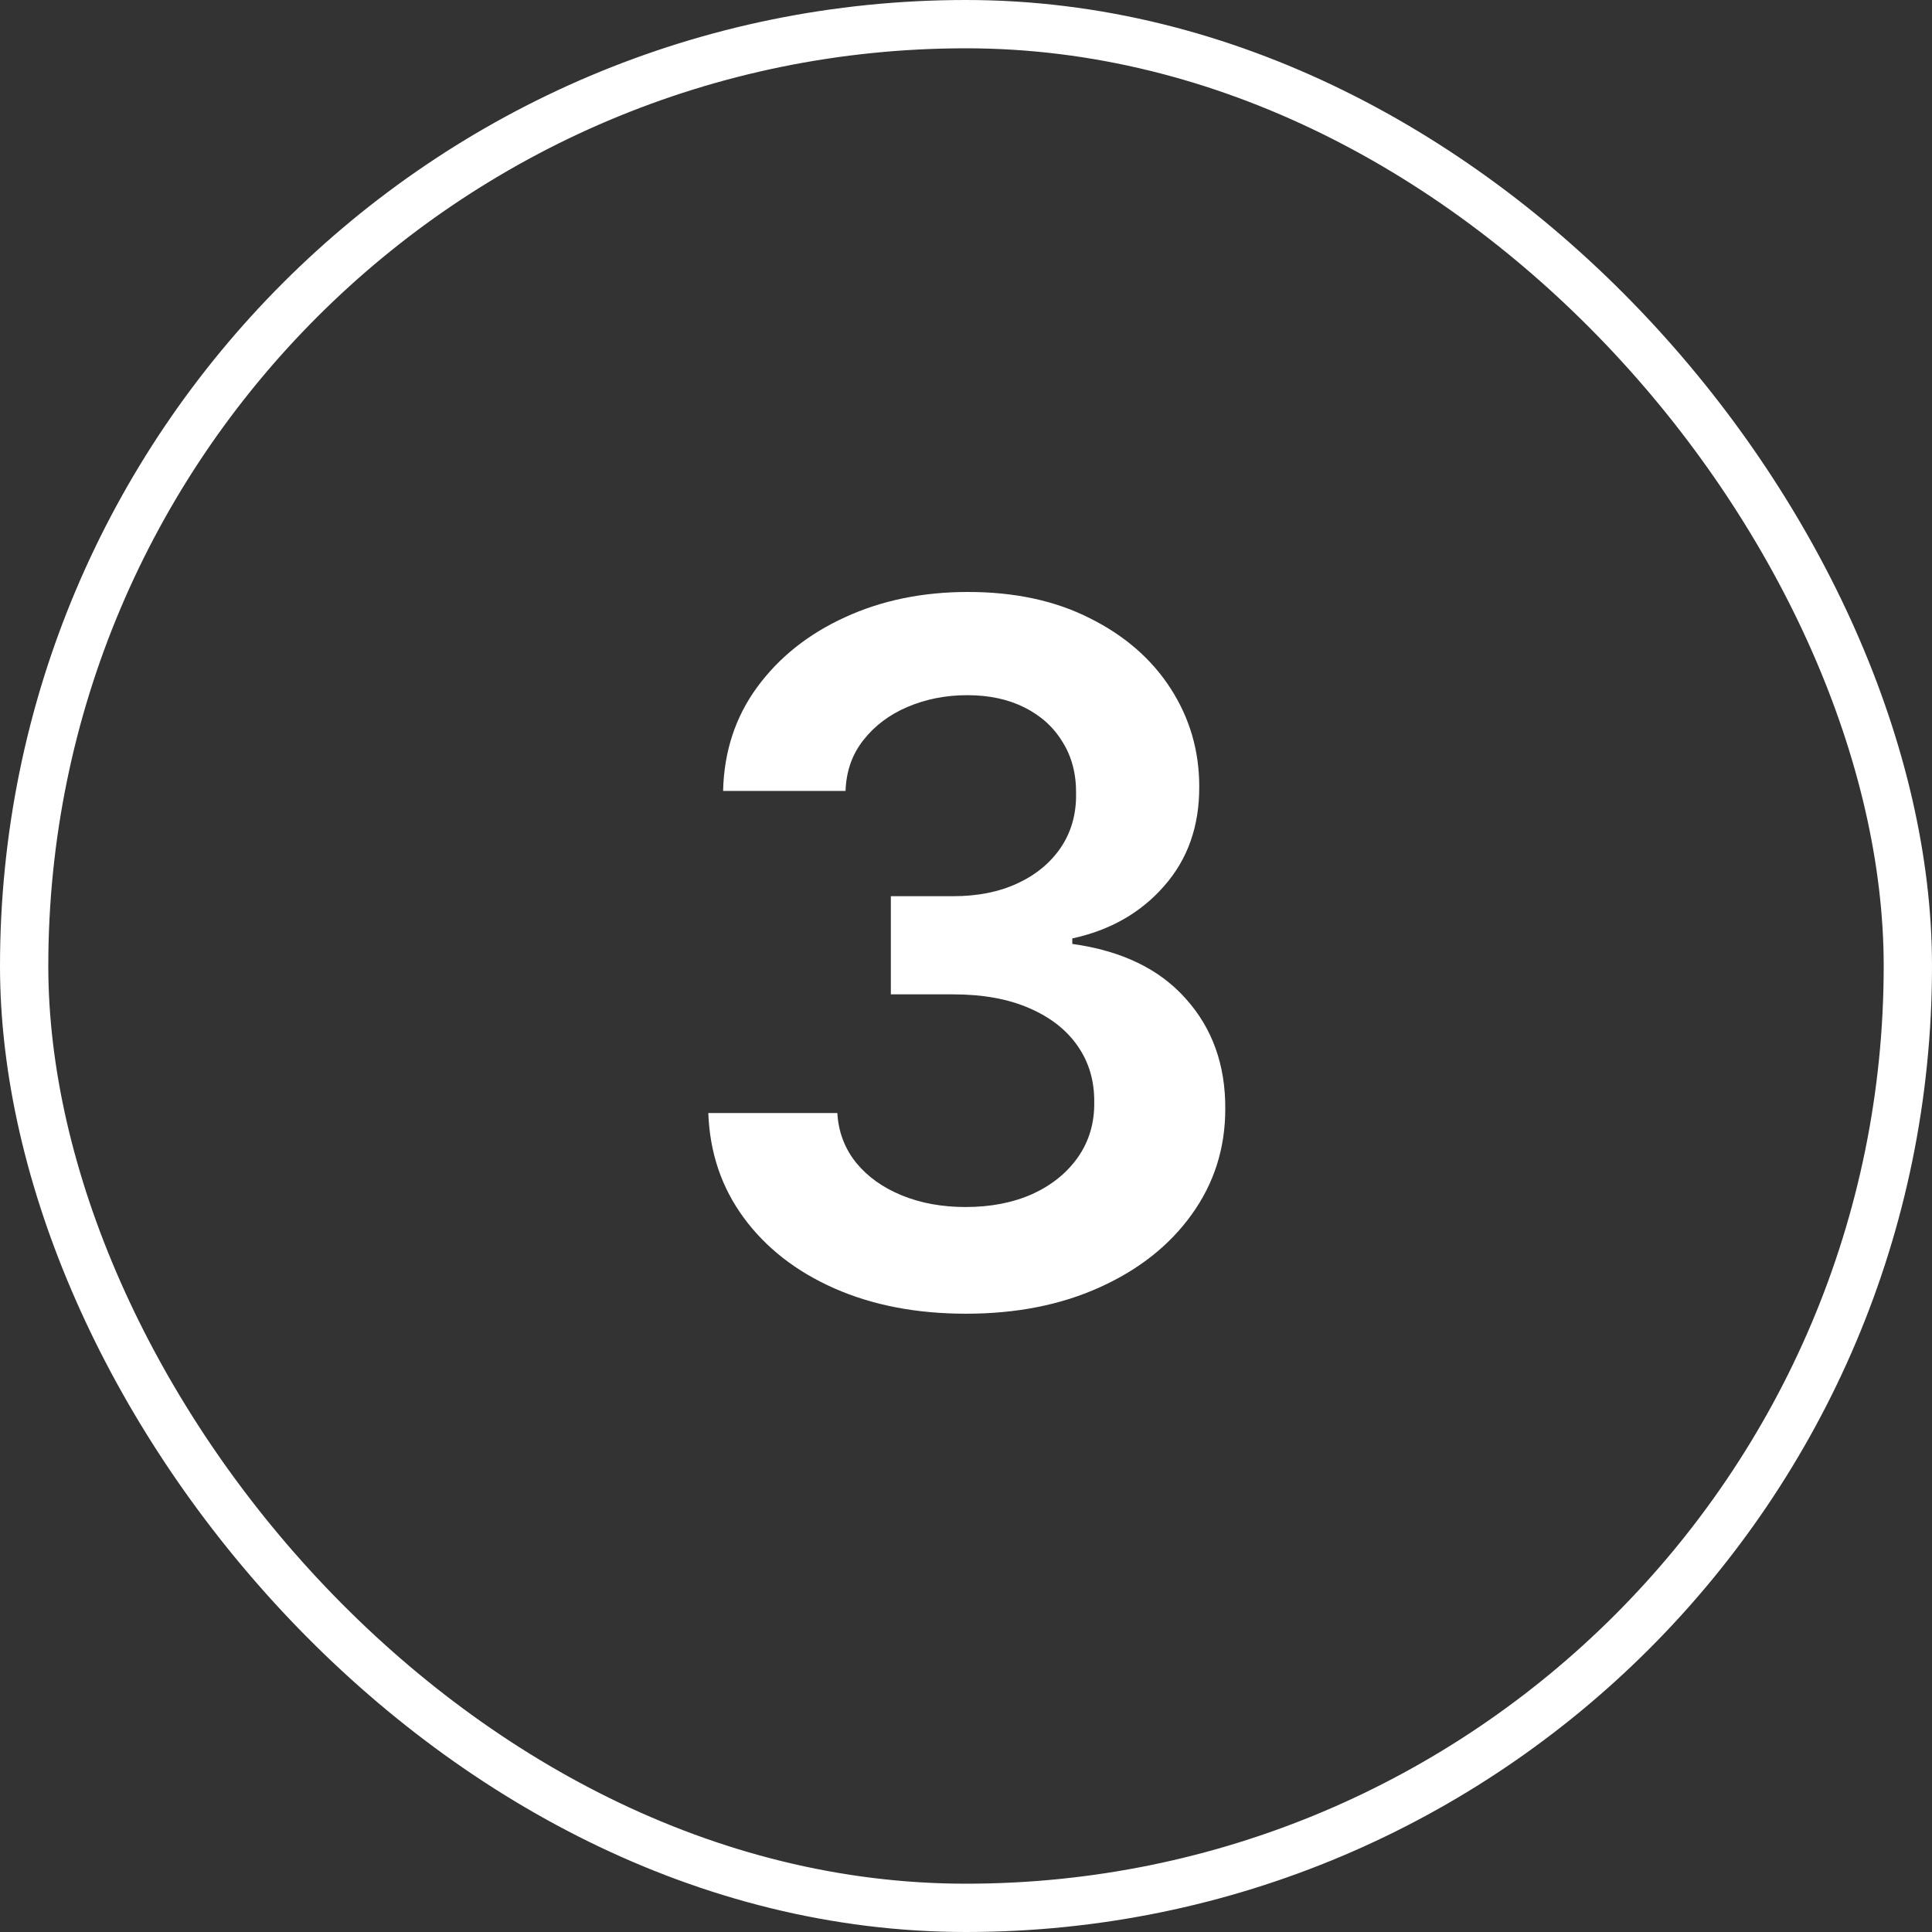
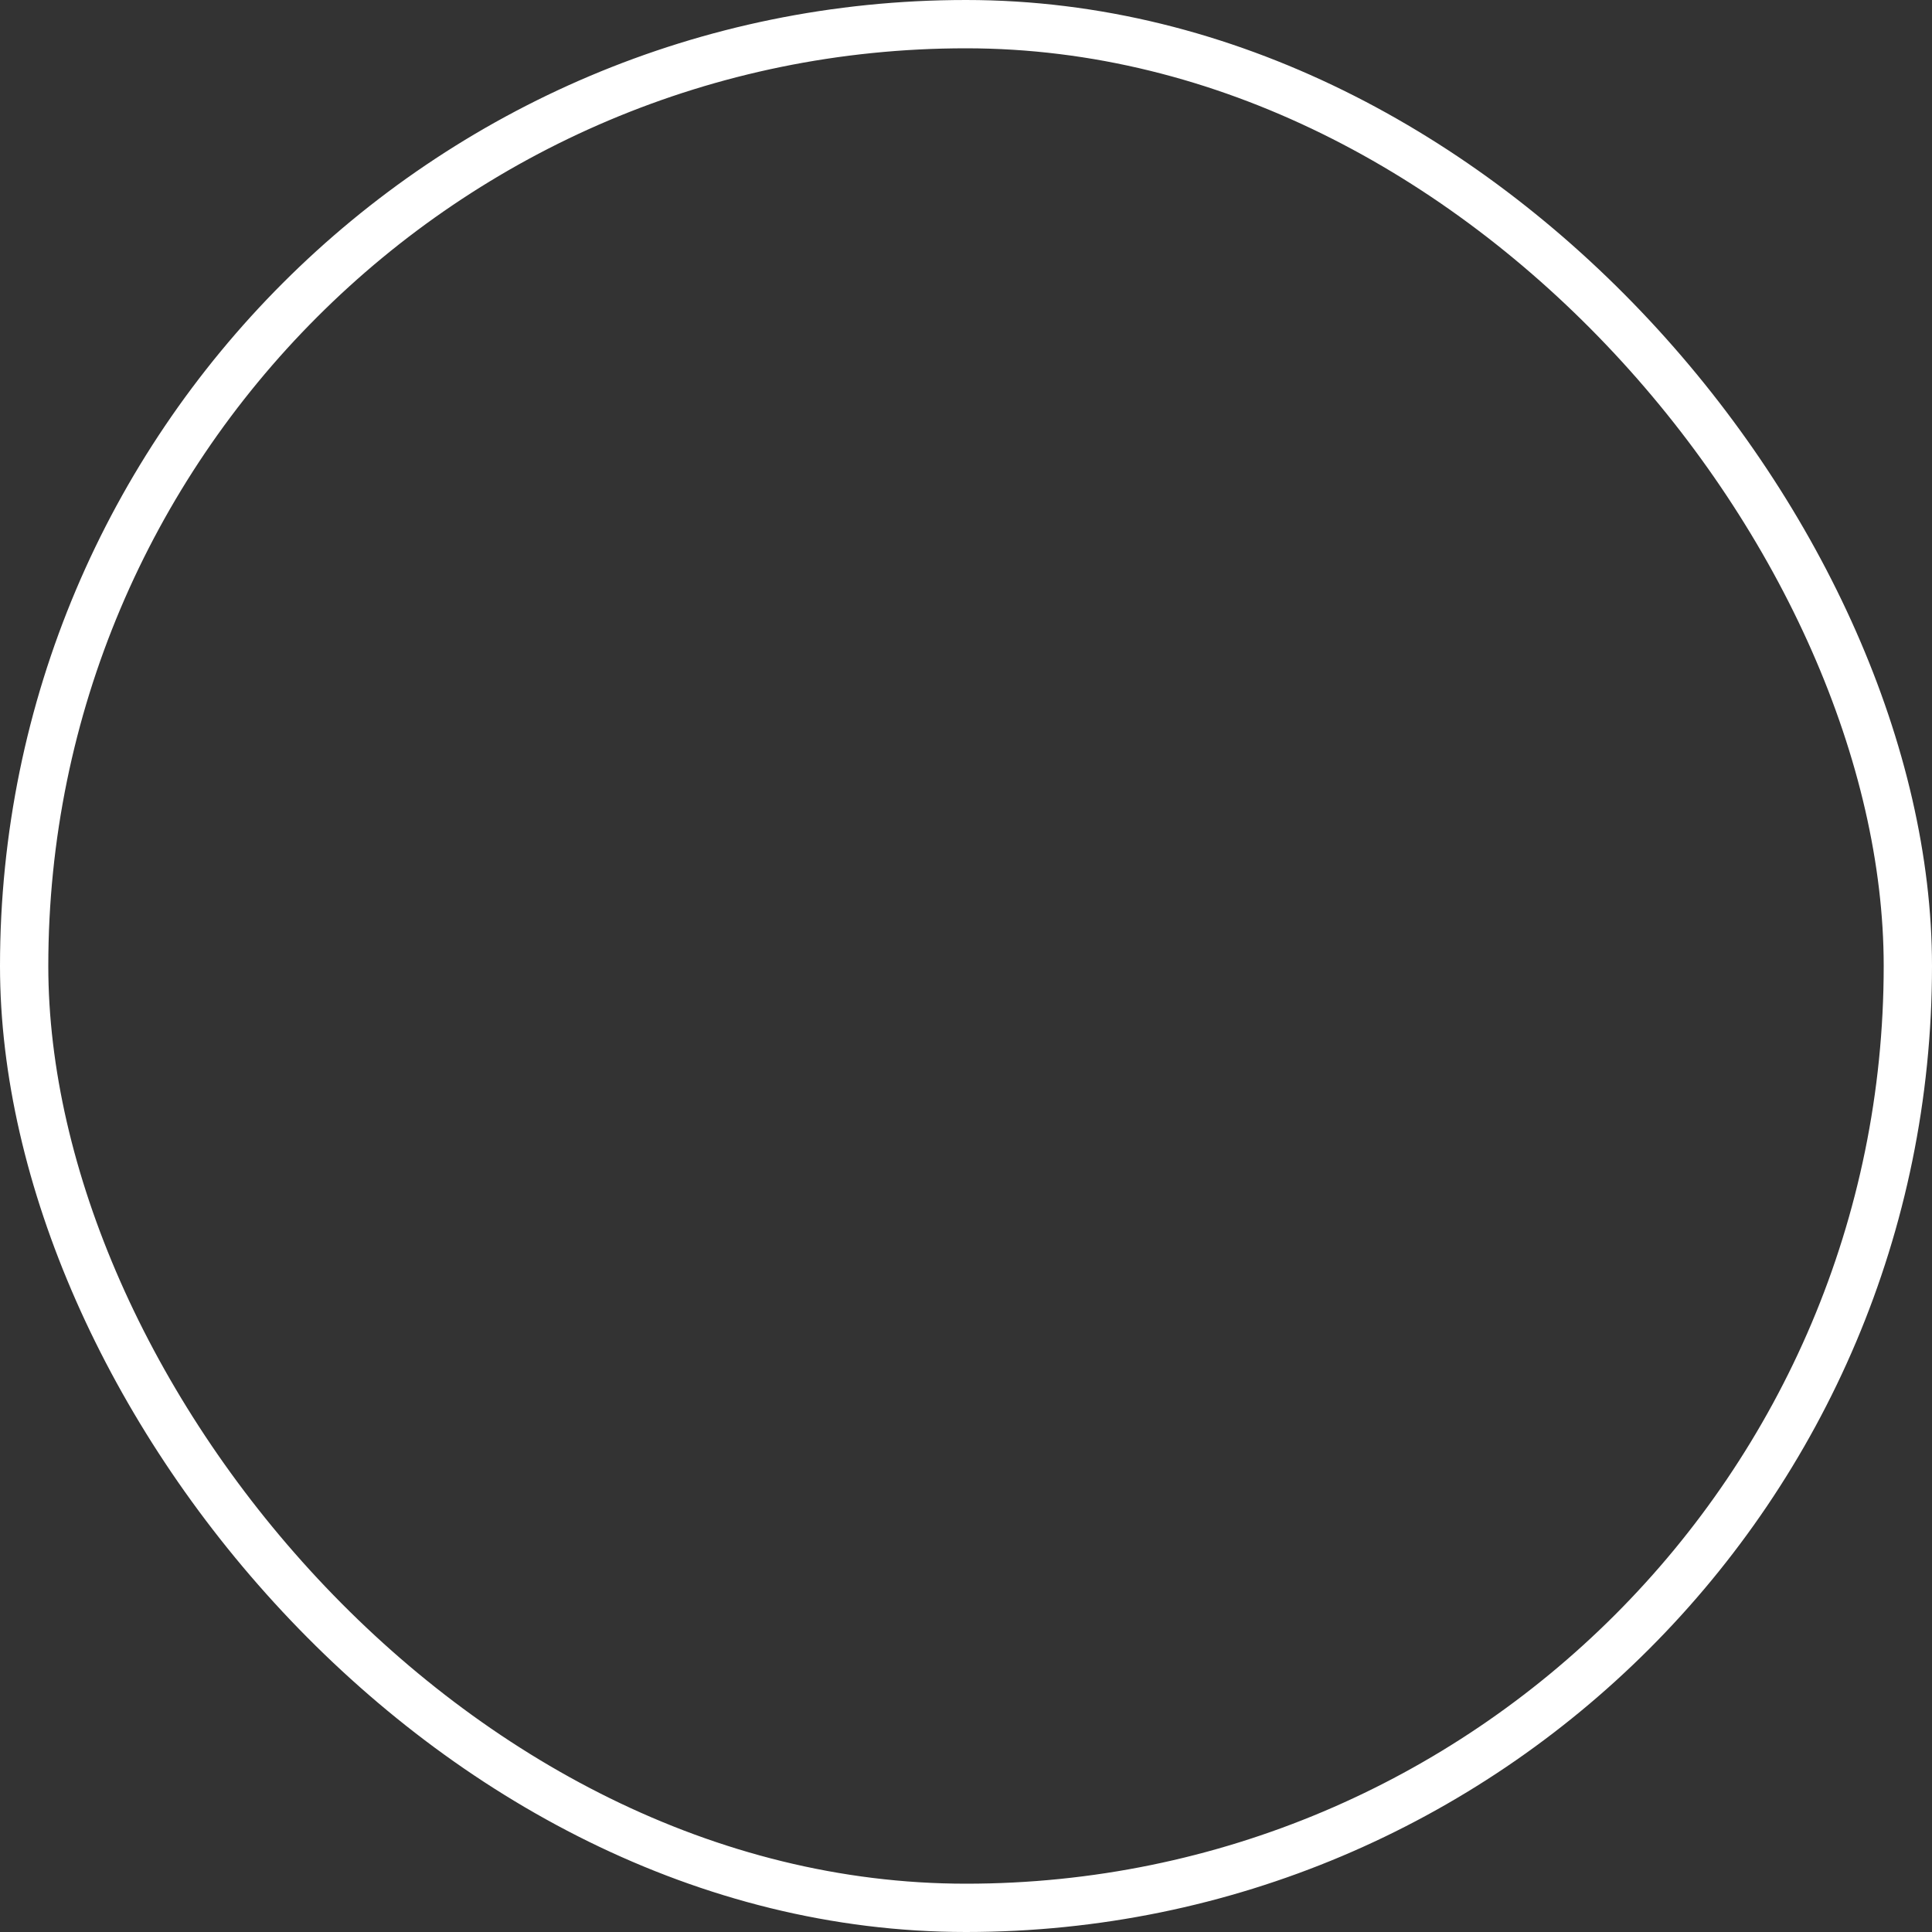
<svg xmlns="http://www.w3.org/2000/svg" width="40" height="40" viewBox="0 0 40 40" fill="none">
  <rect x="0" y="0" width="40" height="40" fill="#333333" stroke="none" />
  <rect x="0.5" y="0.5" width="39" height="39" rx="19.5" stroke="white" />
-   <path d="M19.999 27.199C18.976 27.199 18.067 27.024 17.272 26.673C16.481 26.323 15.856 25.835 15.397 25.21C14.938 24.585 14.694 23.863 14.665 23.044H17.336C17.359 23.437 17.49 23.78 17.726 24.074C17.963 24.363 18.278 24.588 18.671 24.749C19.064 24.91 19.504 24.99 19.992 24.99C20.513 24.99 20.974 24.9 21.377 24.72C21.779 24.535 22.094 24.28 22.322 23.953C22.549 23.626 22.66 23.25 22.655 22.824C22.66 22.384 22.547 21.995 22.314 21.659C22.082 21.323 21.746 21.06 21.306 20.871C20.87 20.681 20.345 20.587 19.729 20.587H18.444V18.555H19.729C20.236 18.555 20.679 18.468 21.057 18.293C21.441 18.117 21.741 17.871 21.959 17.554C22.177 17.232 22.284 16.86 22.279 16.439C22.284 16.027 22.191 15.669 22.002 15.367C21.817 15.059 21.555 14.82 21.214 14.649C20.877 14.479 20.482 14.393 20.027 14.393C19.582 14.393 19.171 14.474 18.792 14.635C18.413 14.796 18.108 15.026 17.875 15.324C17.643 15.617 17.52 15.968 17.506 16.375H14.971C14.99 15.561 15.224 14.846 15.674 14.23C16.128 13.61 16.734 13.127 17.492 12.781C18.25 12.431 19.099 12.256 20.042 12.256C21.012 12.256 21.855 12.438 22.57 12.803C23.29 13.162 23.846 13.648 24.239 14.258C24.632 14.869 24.829 15.544 24.829 16.283C24.833 17.102 24.592 17.788 24.104 18.342C23.621 18.896 22.987 19.259 22.201 19.429V19.543C23.224 19.685 24.007 20.063 24.552 20.679C25.101 21.29 25.373 22.05 25.368 22.959C25.368 23.773 25.136 24.502 24.672 25.146C24.213 25.785 23.579 26.287 22.769 26.652C21.964 27.017 21.041 27.199 19.999 27.199Z" fill="white" />
</svg>